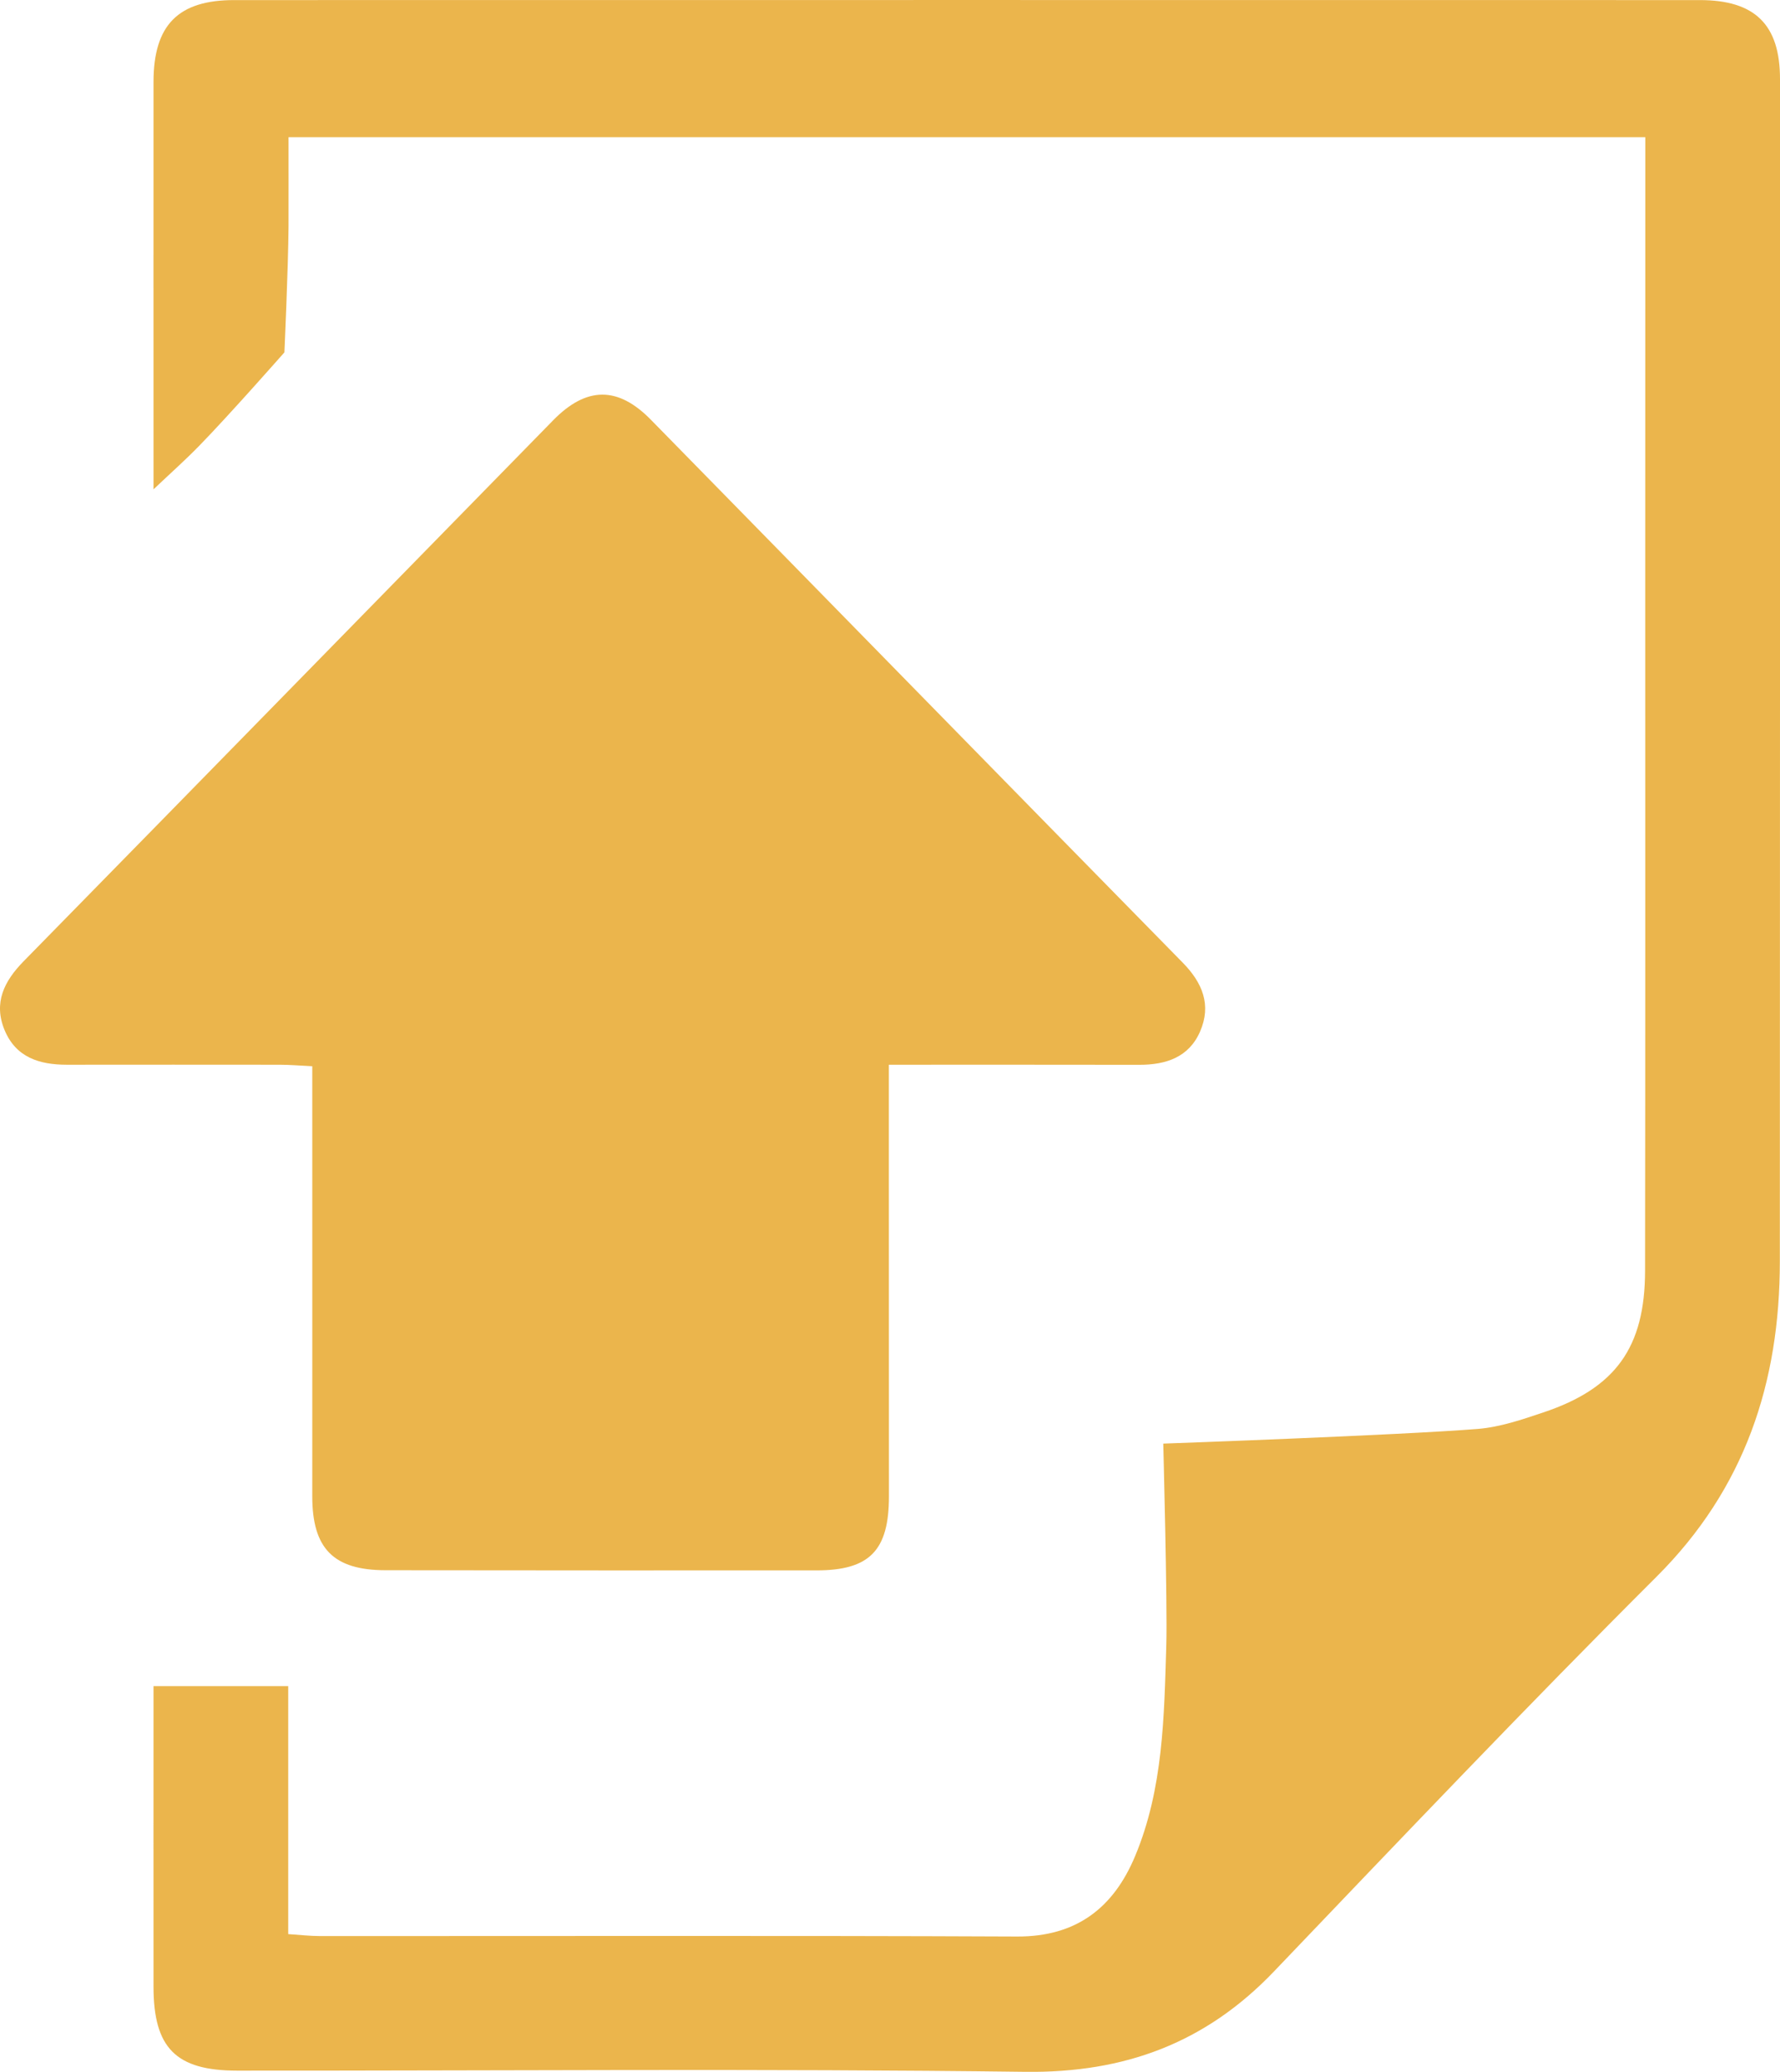
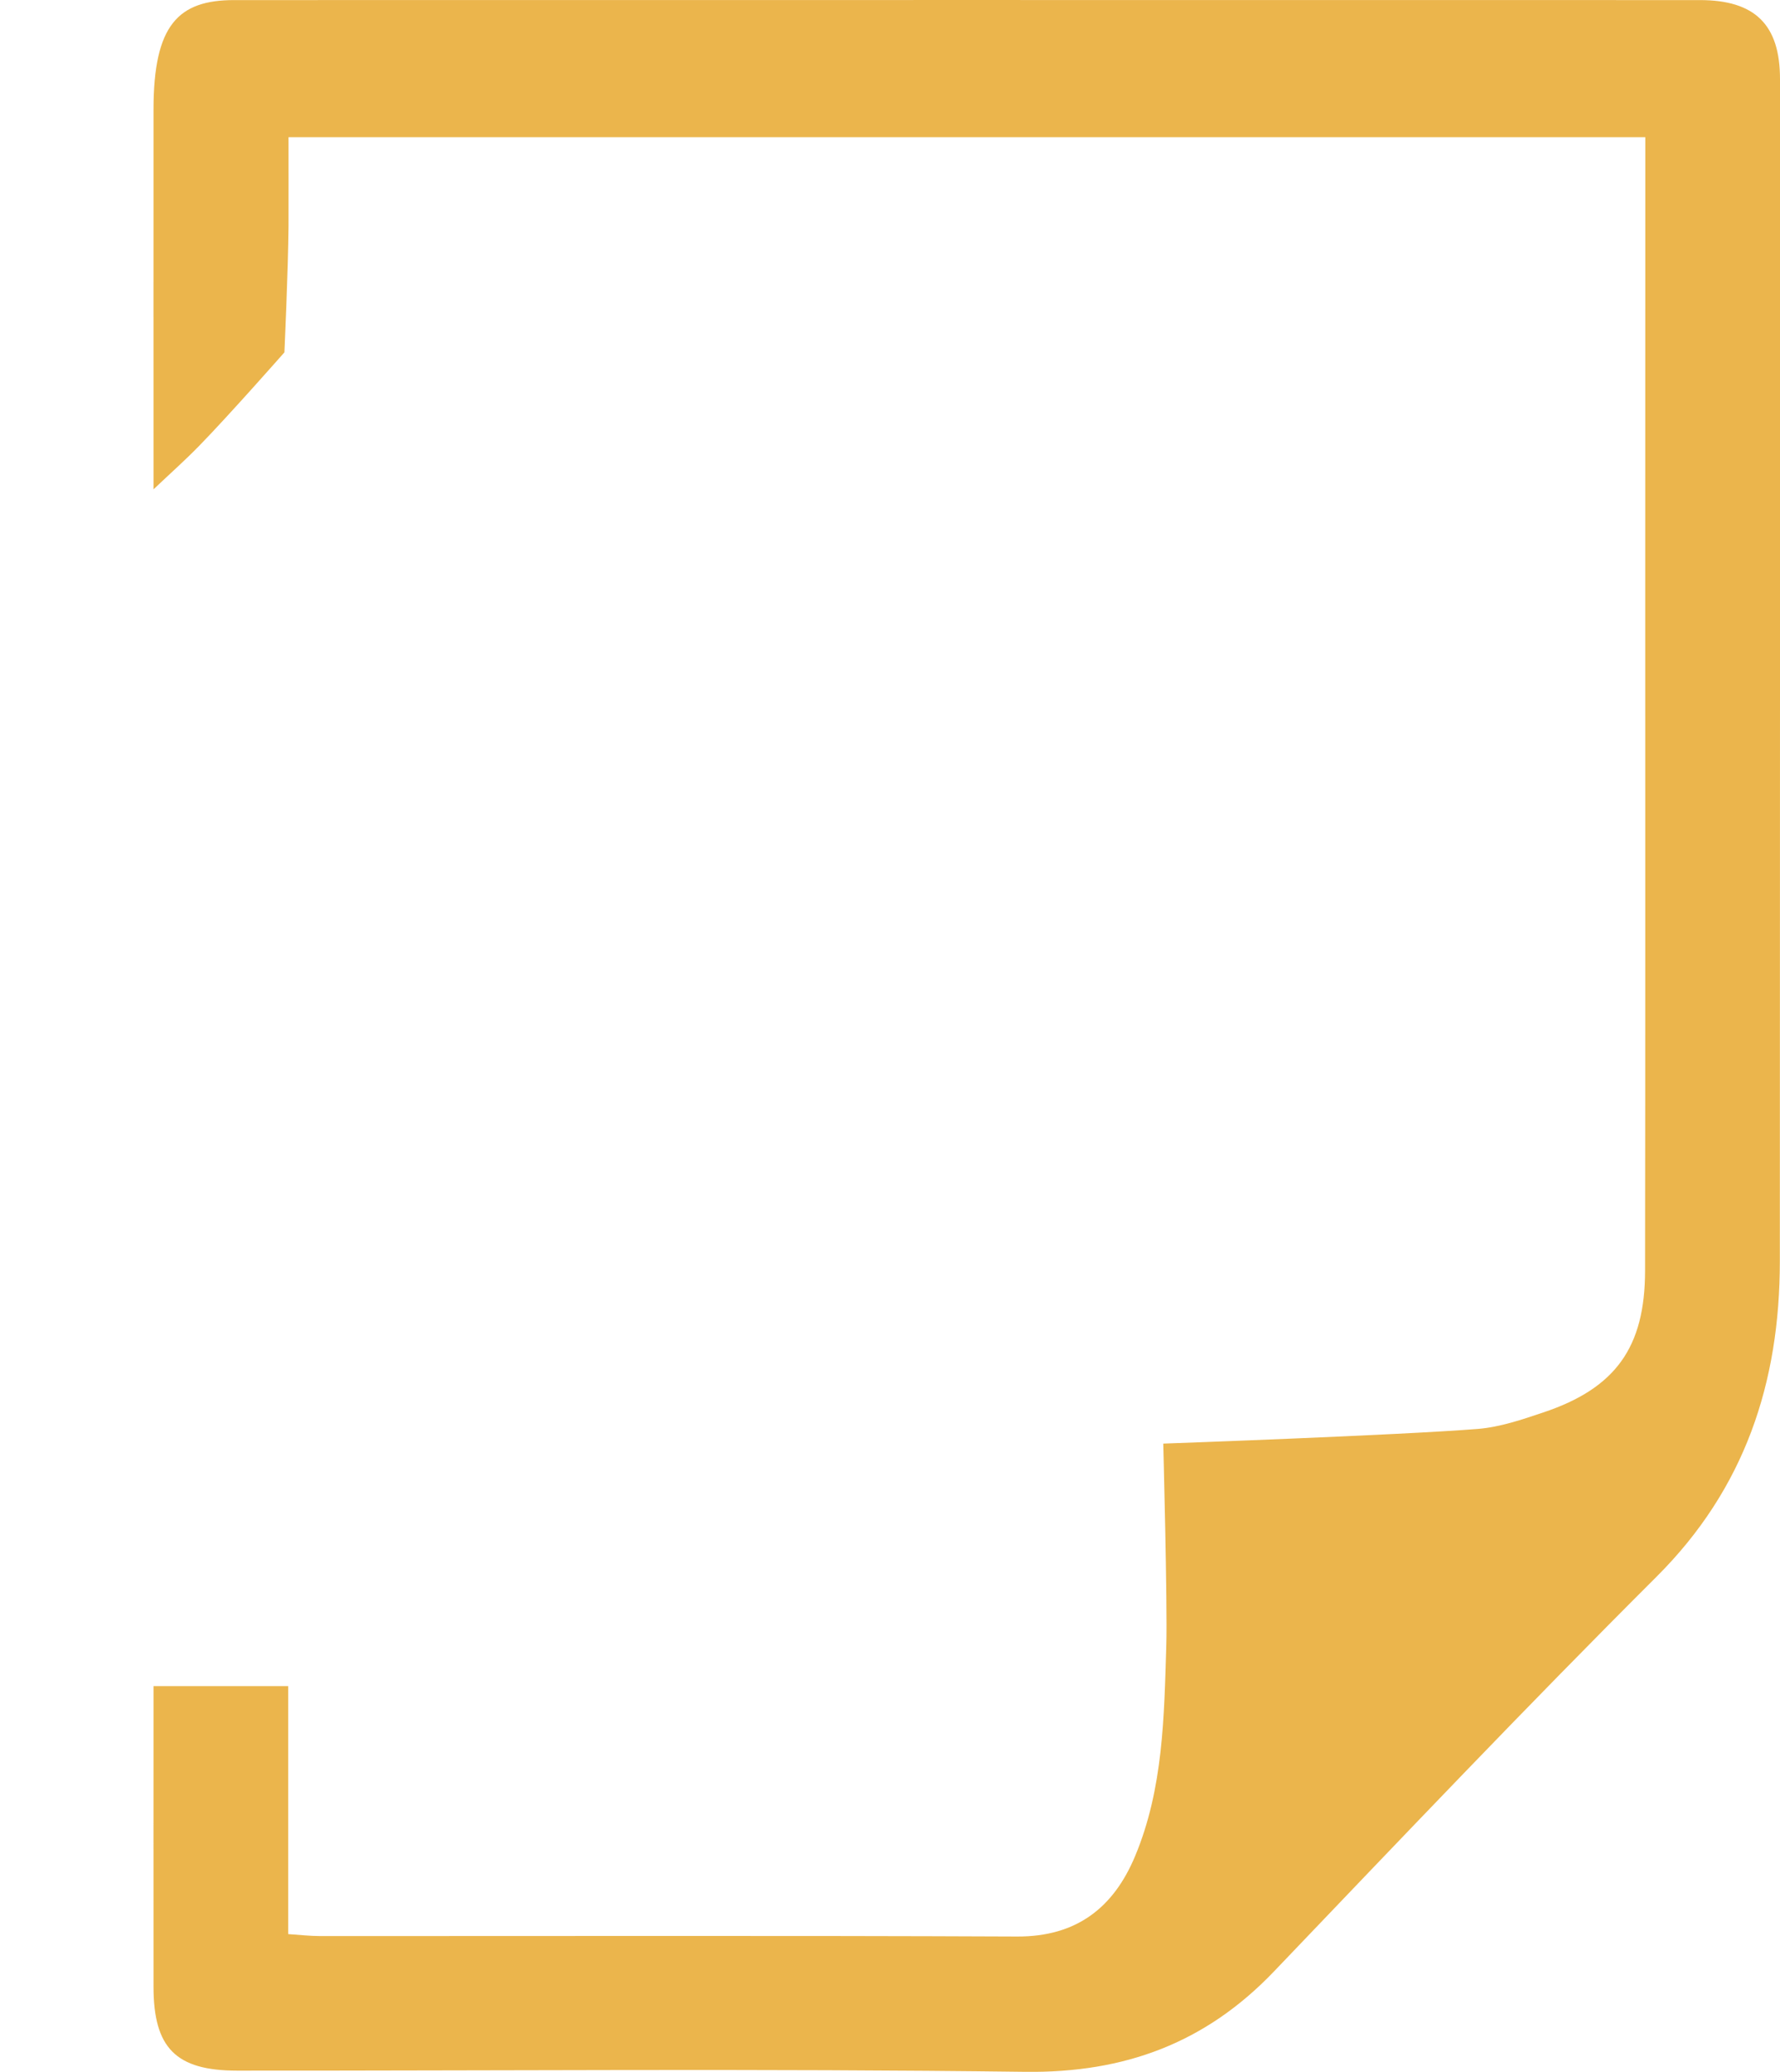
<svg xmlns="http://www.w3.org/2000/svg" id="Layer_1" x="0px" y="0px" viewBox="0 0 22.795 26.522" xml:space="preserve">
  <g id="D02TVH_2_">
    <g>
-       <path fill="#EBB54C" d="M1.966,21.585c0.594,0,1.146,0,1.725,0c0,1.083,0,2.108,0,3.174c0.151,0.01,0.278,0.025,0.405,0.025    c2.977,0.001,5.954-0.007,8.93,0.006c0.759,0.003,1.233-0.368,1.509-1.026c0.363-0.866,0.373-1.793,0.401-2.711    c0.015-0.507-0.039-2.573-0.039-2.573s3.018-0.107,4.029-0.188c0.284-0.023,0.567-0.12,0.841-0.212    c0.923-0.31,1.299-0.832,1.3-1.814c0.004-2.88,0.002-5.76,0.002-8.64c0-1.803,0-3.606,0.001-5.409c0-0.144,0-0.288,0-0.461    c-5.789,0-11.554,0-17.375,0c0,0.375,0.001,0.757,0,1.139C3.691,3.439,3.642,4.511,3.642,4.511S2.933,5.316,2.553,5.705    C2.379,5.884,2.192,6.05,1.966,6.264c0-0.149,0-0.251,0-0.353c0-1.622-0.001-3.243,0-4.865C1.967,0.32,2.282,0.001,2.999,0.001    C9.256,0,15.512,0,21.768,0.001c0.705,0,1.027,0.313,1.027,1.011c0.001,5.046,0,10.092-0.002,15.138    c-0.001,1.549-0.447,2.906-1.579,4.034c-1.661,1.657-3.279,3.359-4.902,5.056c-0.874,0.913-1.91,1.298-3.182,1.282    c-3.363-0.043-6.728-0.013-10.092-0.015c-0.785,0-1.071-0.29-1.072-1.071C1.965,24.142,1.966,22.849,1.966,21.585z" />
-       <path fill="#EBB54C" d="M11.383,13.63c0,0.507,0,0.965,0,1.422c0,1.367,0.001,2.735,0.001,4.102c0,0.695-0.247,0.949-0.929,0.949    c-1.839,0.001-3.678,0-5.518-0.002c-0.668-0.001-0.938-0.278-0.938-0.947c0.001-1.694,0-3.388,0-5.082c0-0.13,0-0.261,0-0.423    c-0.162-0.008-0.291-0.019-0.419-0.019c-0.908-0.001-1.815-0.001-2.723,0c-0.35,0-0.653-0.092-0.799-0.445    c-0.144-0.35-0.004-0.626,0.245-0.88C2.565,10,4.822,7.689,7.083,5.381C7.51,4.945,7.913,4.942,8.336,5.374    c2.271,2.315,4.537,4.634,6.809,6.948c0.254,0.258,0.372,0.543,0.223,0.884c-0.144,0.33-0.438,0.425-0.776,0.425    C13.541,13.629,12.49,13.63,11.383,13.63z" />
+       <path fill="#EBB54C" d="M1.966,21.585c0.594,0,1.146,0,1.725,0c0,1.083,0,2.108,0,3.174c0.151,0.01,0.278,0.025,0.405,0.025    c2.977,0.001,5.954-0.007,8.93,0.006c0.759,0.003,1.233-0.368,1.509-1.026c0.363-0.866,0.373-1.793,0.401-2.711    c0.015-0.507-0.039-2.573-0.039-2.573s3.018-0.107,4.029-0.188c0.284-0.023,0.567-0.12,0.841-0.212    c0.923-0.31,1.299-0.832,1.3-1.814c0.004-2.88,0.002-5.76,0.002-8.64c0-1.803,0-3.606,0.001-5.409c0-0.144,0-0.288,0-0.461    c-5.789,0-11.554,0-17.375,0c0,0.375,0.001,0.757,0,1.139C3.691,3.439,3.642,4.511,3.642,4.511S2.933,5.316,2.553,5.705    C2.379,5.884,2.192,6.05,1.966,6.264c0-1.622-0.001-3.243,0-4.865C1.967,0.32,2.282,0.001,2.999,0.001    C9.256,0,15.512,0,21.768,0.001c0.705,0,1.027,0.313,1.027,1.011c0.001,5.046,0,10.092-0.002,15.138    c-0.001,1.549-0.447,2.906-1.579,4.034c-1.661,1.657-3.279,3.359-4.902,5.056c-0.874,0.913-1.91,1.298-3.182,1.282    c-3.363-0.043-6.728-0.013-10.092-0.015c-0.785,0-1.071-0.29-1.072-1.071C1.965,24.142,1.966,22.849,1.966,21.585z" />
    </g>
  </g>
  <g>
</g>
  <g>
</g>
  <g>
</g>
  <g>
</g>
  <g>
</g>
  <g>
</g>
  <g>
</g>
  <g>
</g>
  <g>
</g>
  <g>
</g>
  <g>
</g>
  <g>
</g>
  <g>
</g>
  <g>
</g>
  <g>
</g>
</svg>